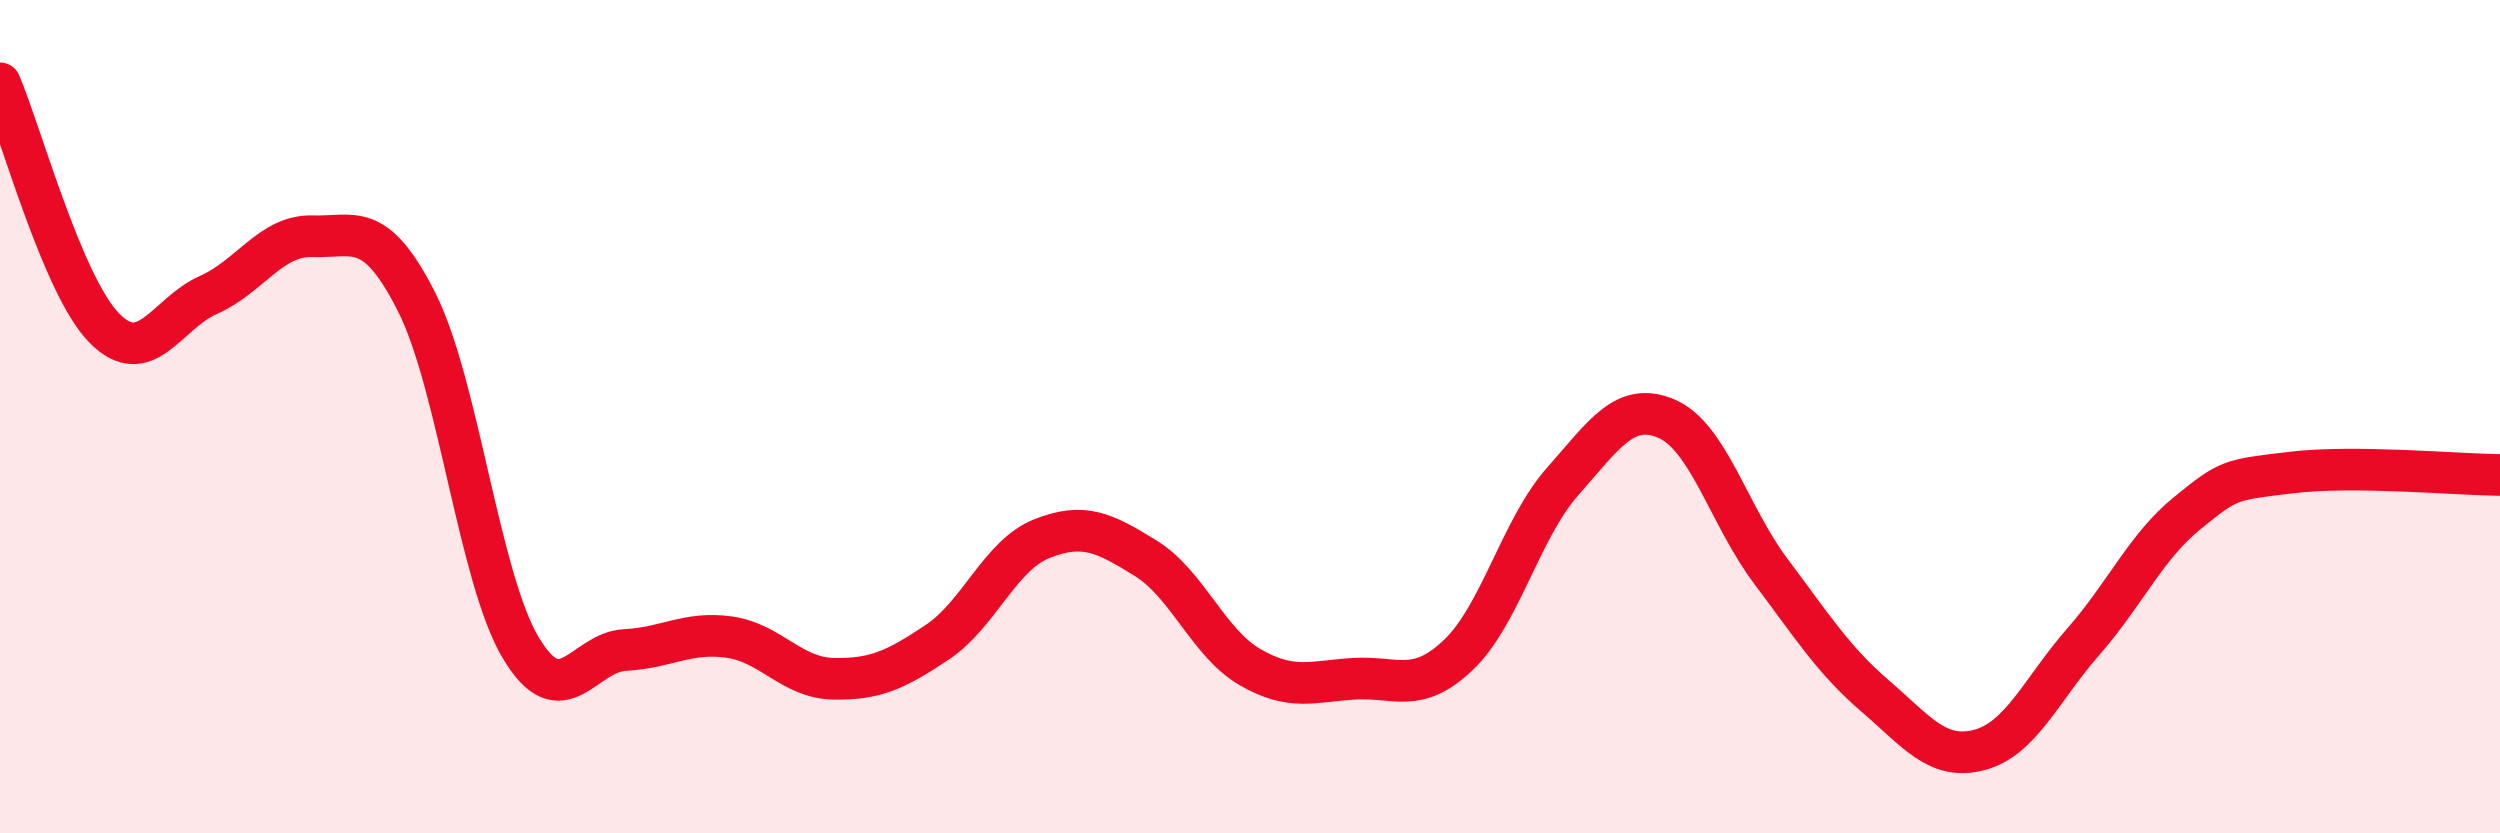
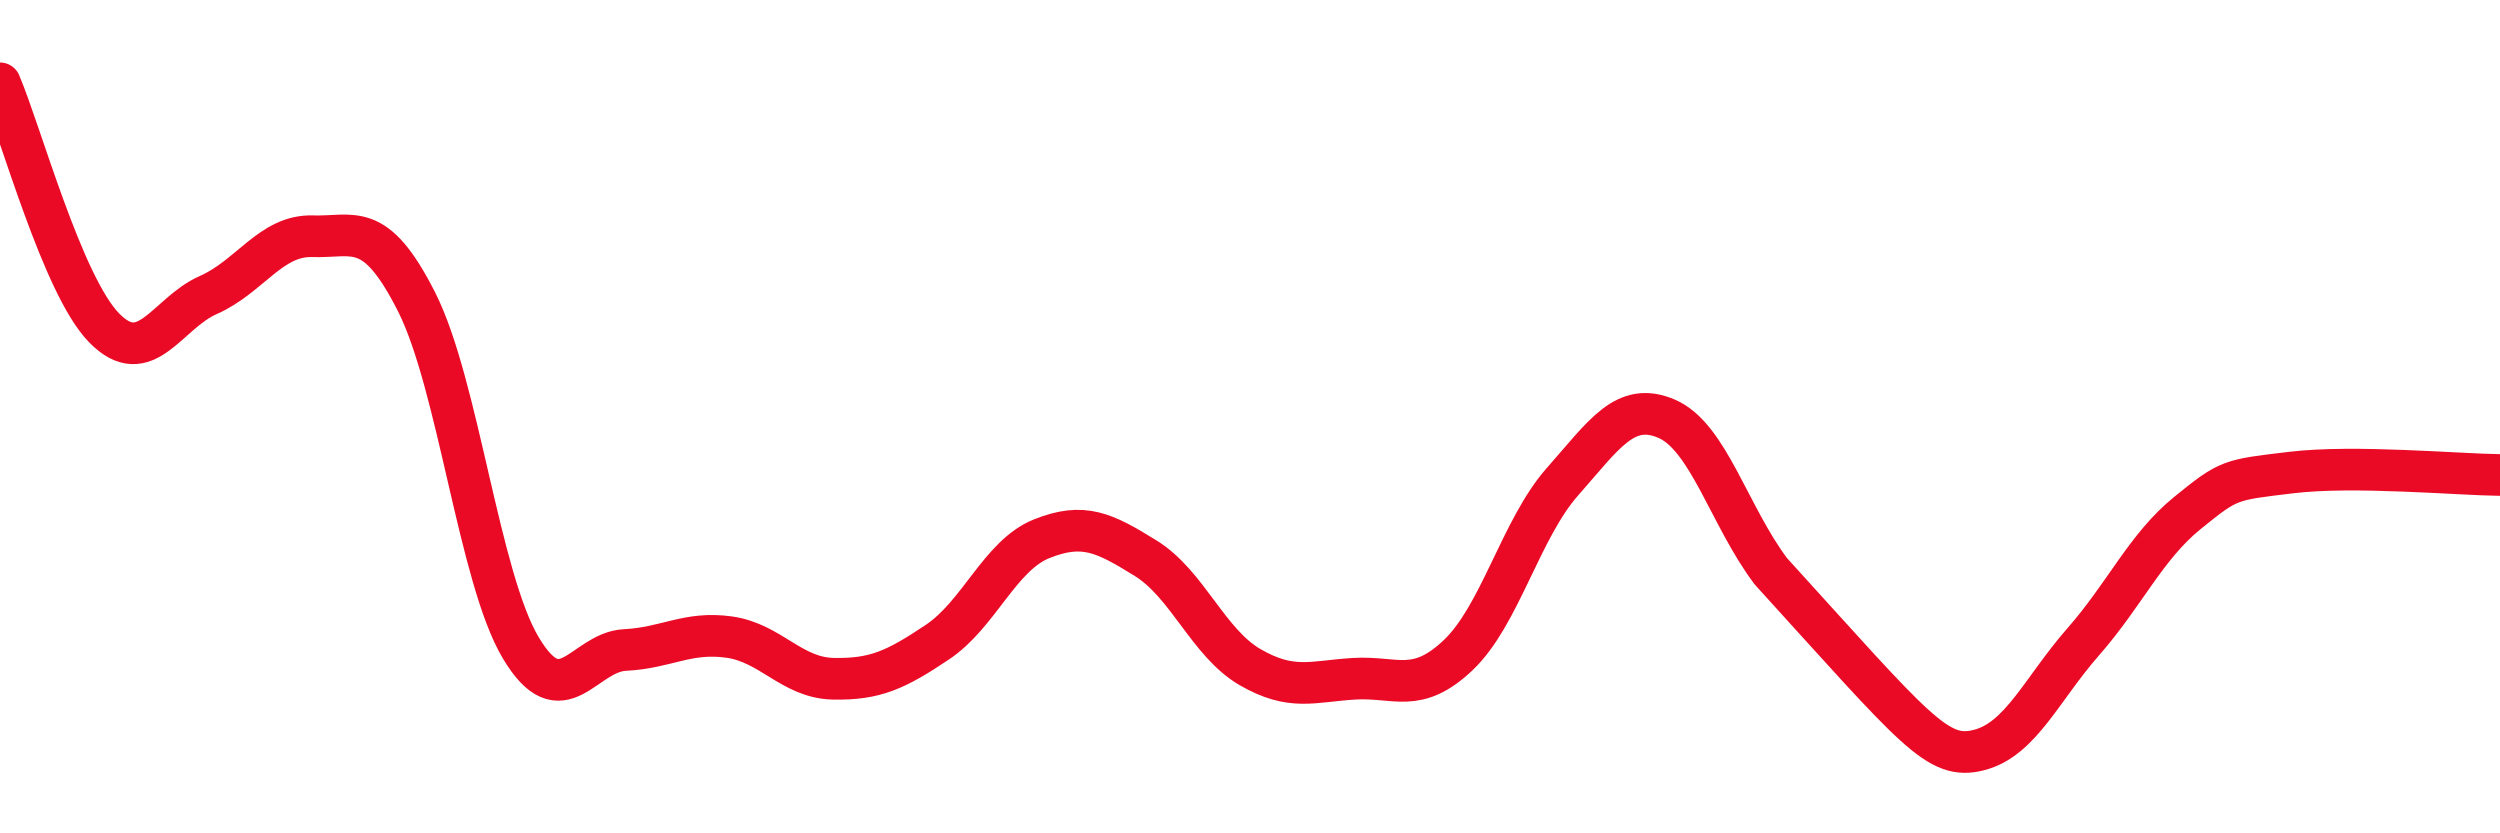
<svg xmlns="http://www.w3.org/2000/svg" width="60" height="20" viewBox="0 0 60 20">
-   <path d="M 0,2 C 0.5,3.17 1.5,6.85 2.5,7.87 C 3.5,8.89 4,7.52 5,7.08 C 6,6.64 6.5,5.64 7.5,5.67 C 8.5,5.7 9,5.27 10,7.25 C 11,9.23 11.5,13.88 12.5,15.55 C 13.5,17.22 14,15.65 15,15.6 C 16,15.55 16.5,15.15 17.5,15.29 C 18.5,15.43 19,16.27 20,16.29 C 21,16.31 21.5,16.08 22.5,15.41 C 23.5,14.74 24,13.33 25,12.93 C 26,12.53 26.5,12.78 27.5,13.4 C 28.5,14.02 29,15.43 30,16.01 C 31,16.59 31.5,16.35 32.5,16.29 C 33.5,16.23 34,16.67 35,15.72 C 36,14.77 36.5,12.69 37.5,11.56 C 38.5,10.43 39,9.62 40,10.05 C 41,10.48 41.5,12.38 42.5,13.71 C 43.5,15.04 44,15.84 45,16.7 C 46,17.56 46.5,18.26 47.5,18 C 48.5,17.74 49,16.54 50,15.4 C 51,14.26 51.5,13.12 52.5,12.31 C 53.5,11.5 53.5,11.52 55,11.34 C 56.5,11.16 59,11.39 60,11.4L60 20L0 20Z" fill="#EB0A25" opacity="0.1" stroke-linecap="round" stroke-linejoin="round" />
-   <path d="M 0,2 C 0.5,3.17 1.5,6.85 2.5,7.87 C 3.5,8.89 4,7.52 5,7.08 C 6,6.64 6.5,5.64 7.5,5.67 C 8.5,5.7 9,5.27 10,7.25 C 11,9.23 11.5,13.88 12.5,15.55 C 13.5,17.22 14,15.65 15,15.6 C 16,15.55 16.5,15.15 17.5,15.29 C 18.5,15.43 19,16.27 20,16.29 C 21,16.31 21.5,16.08 22.5,15.41 C 23.5,14.74 24,13.33 25,12.93 C 26,12.53 26.5,12.78 27.5,13.4 C 28.5,14.02 29,15.43 30,16.01 C 31,16.59 31.5,16.35 32.5,16.29 C 33.5,16.23 34,16.67 35,15.72 C 36,14.77 36.5,12.69 37.5,11.56 C 38.5,10.43 39,9.62 40,10.05 C 41,10.48 41.5,12.38 42.5,13.71 C 43.5,15.04 44,15.84 45,16.7 C 46,17.56 46.5,18.26 47.5,18 C 48.5,17.74 49,16.54 50,15.4 C 51,14.26 51.5,13.12 52.5,12.31 C 53.5,11.5 53.5,11.52 55,11.34 C 56.5,11.16 59,11.39 60,11.4" stroke="#EB0A25" stroke-width="1" fill="none" stroke-linecap="round" stroke-linejoin="round" />
+   <path d="M 0,2 C 0.5,3.17 1.5,6.85 2.5,7.87 C 3.5,8.89 4,7.52 5,7.08 C 6,6.64 6.5,5.64 7.5,5.67 C 8.5,5.7 9,5.27 10,7.25 C 11,9.23 11.5,13.88 12.5,15.55 C 13.5,17.22 14,15.65 15,15.6 C 16,15.55 16.5,15.15 17.5,15.29 C 18.5,15.43 19,16.27 20,16.29 C 21,16.31 21.5,16.08 22.5,15.41 C 23.5,14.74 24,13.33 25,12.93 C 26,12.53 26.5,12.78 27.5,13.4 C 28.5,14.02 29,15.43 30,16.01 C 31,16.59 31.5,16.35 32.5,16.29 C 33.5,16.23 34,16.67 35,15.72 C 36,14.77 36.5,12.69 37.5,11.56 C 38.5,10.43 39,9.62 40,10.05 C 41,10.48 41.5,12.38 42.5,13.71 C 46,17.56 46.5,18.26 47.5,18 C 48.5,17.74 49,16.54 50,15.4 C 51,14.26 51.5,13.12 52.5,12.31 C 53.5,11.5 53.5,11.52 55,11.34 C 56.5,11.16 59,11.39 60,11.4" stroke="#EB0A25" stroke-width="1" fill="none" stroke-linecap="round" stroke-linejoin="round" />
</svg>